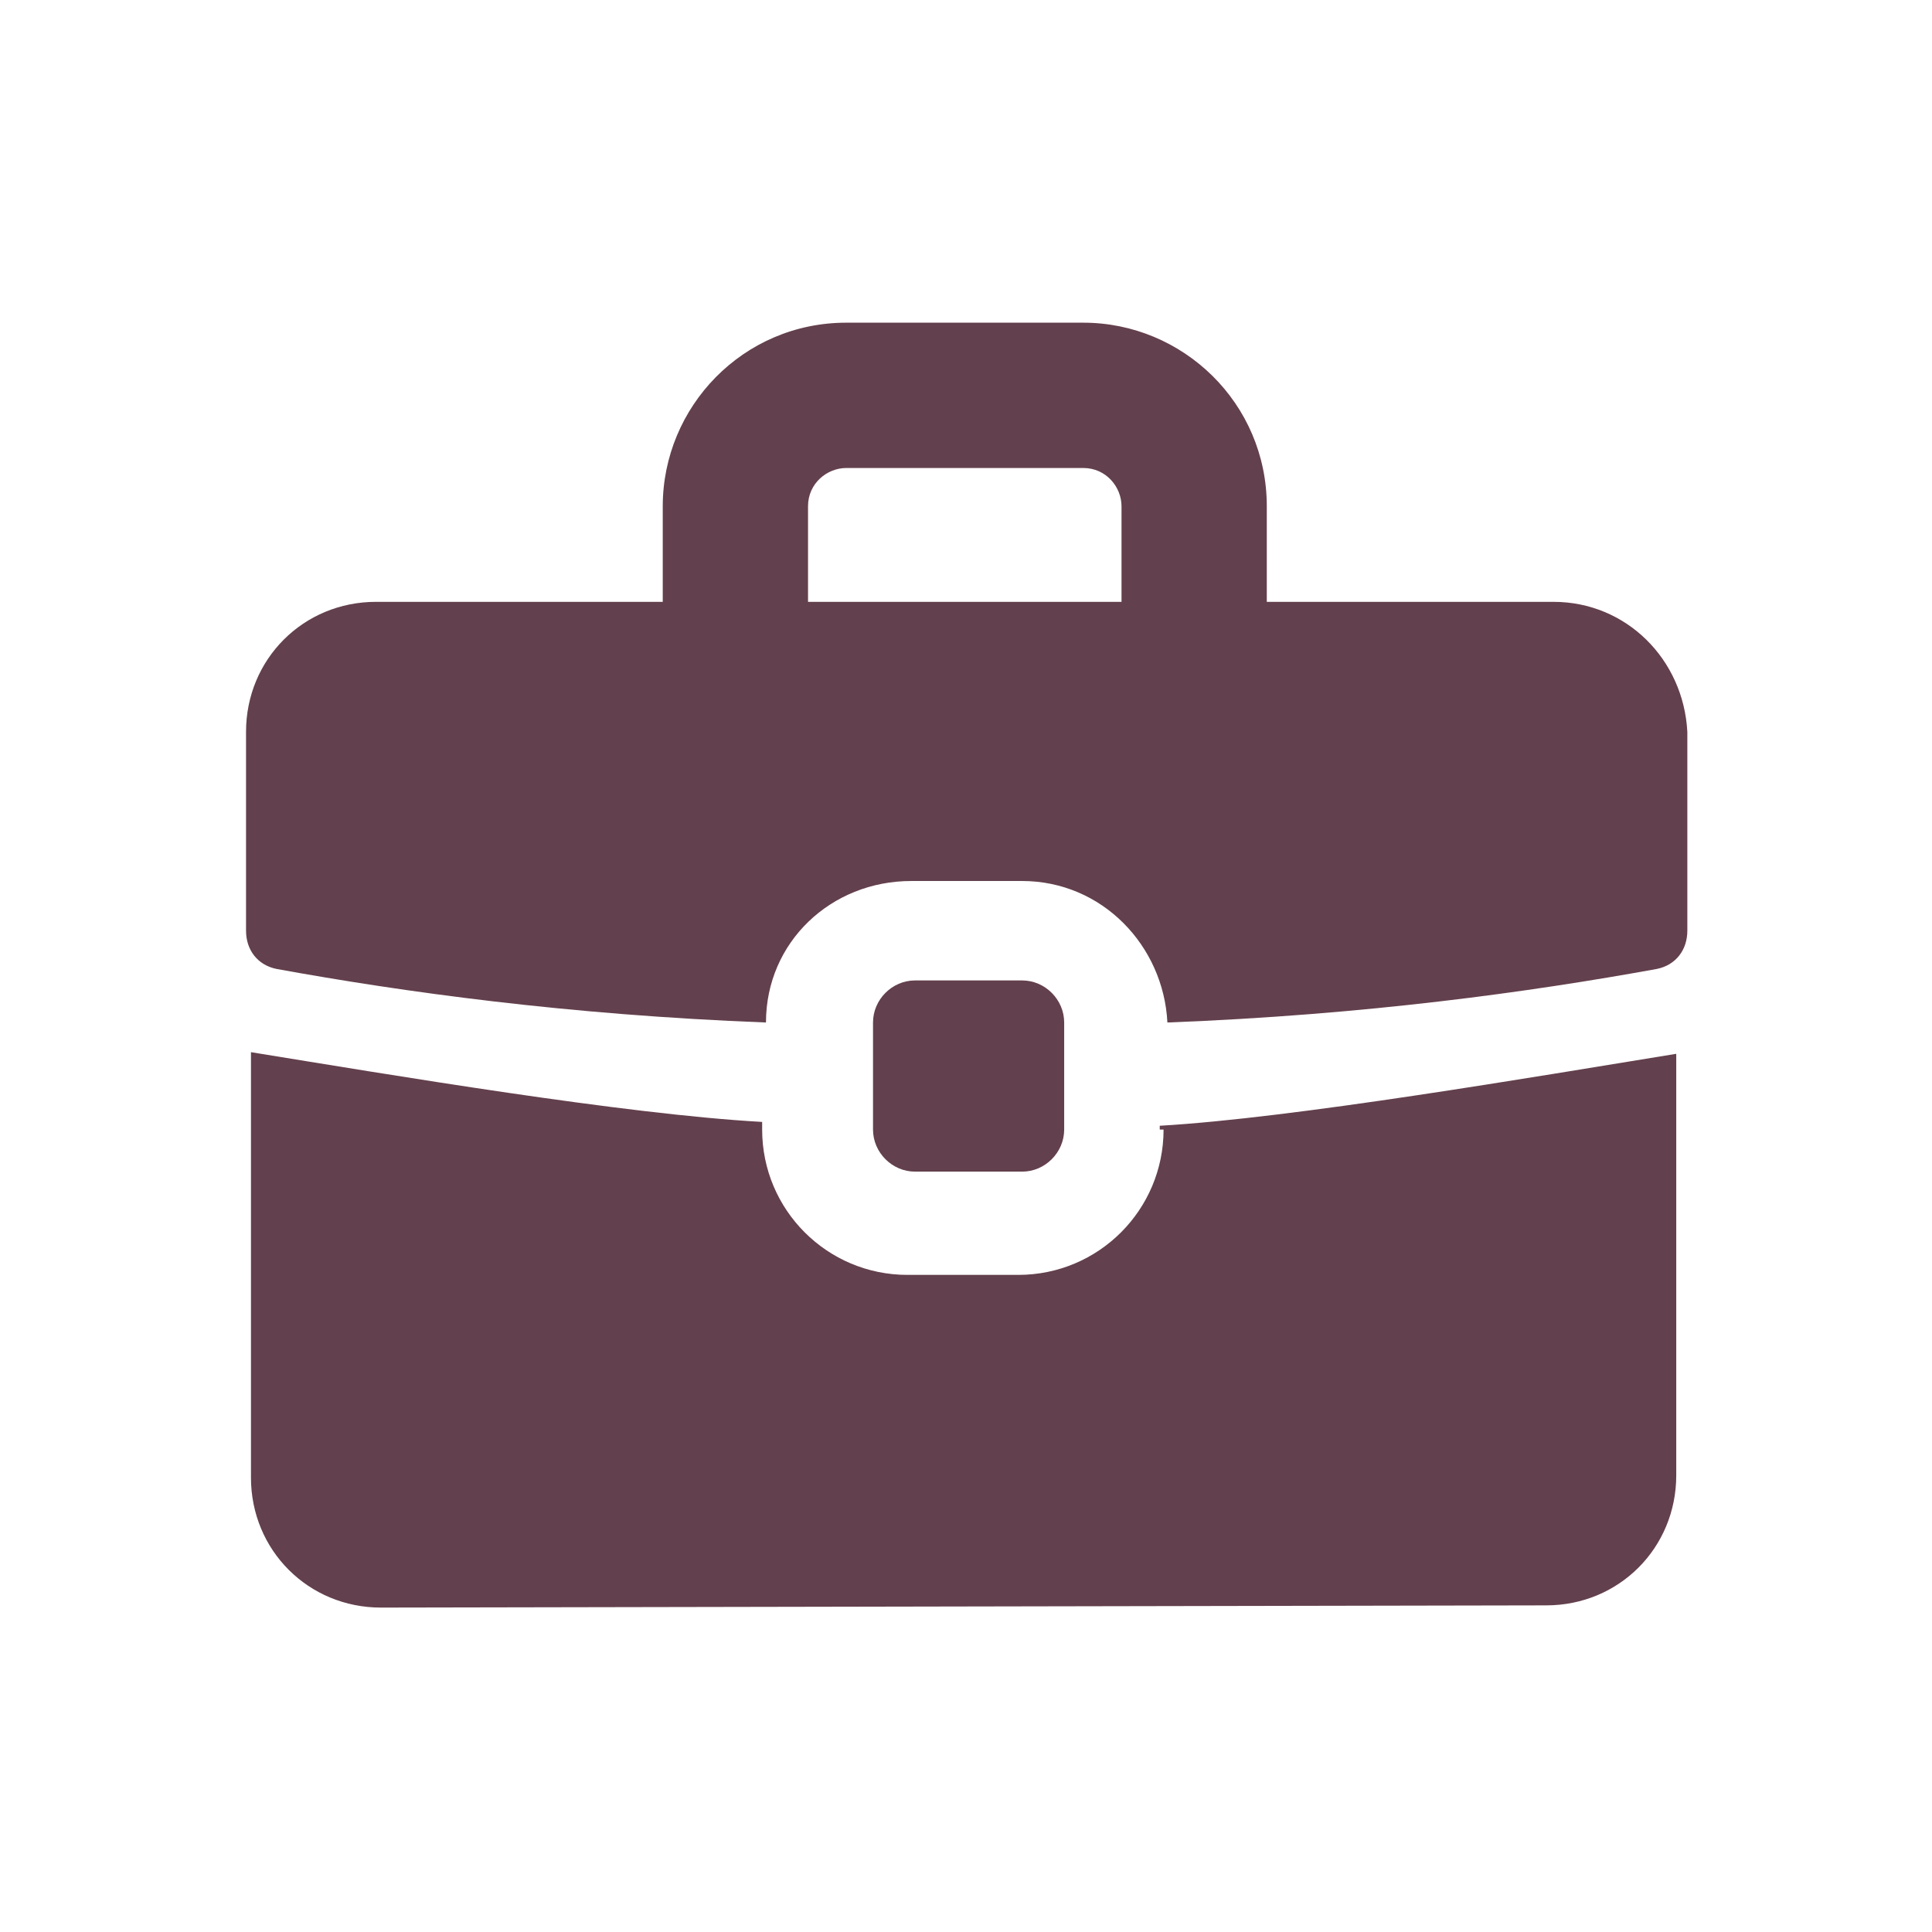
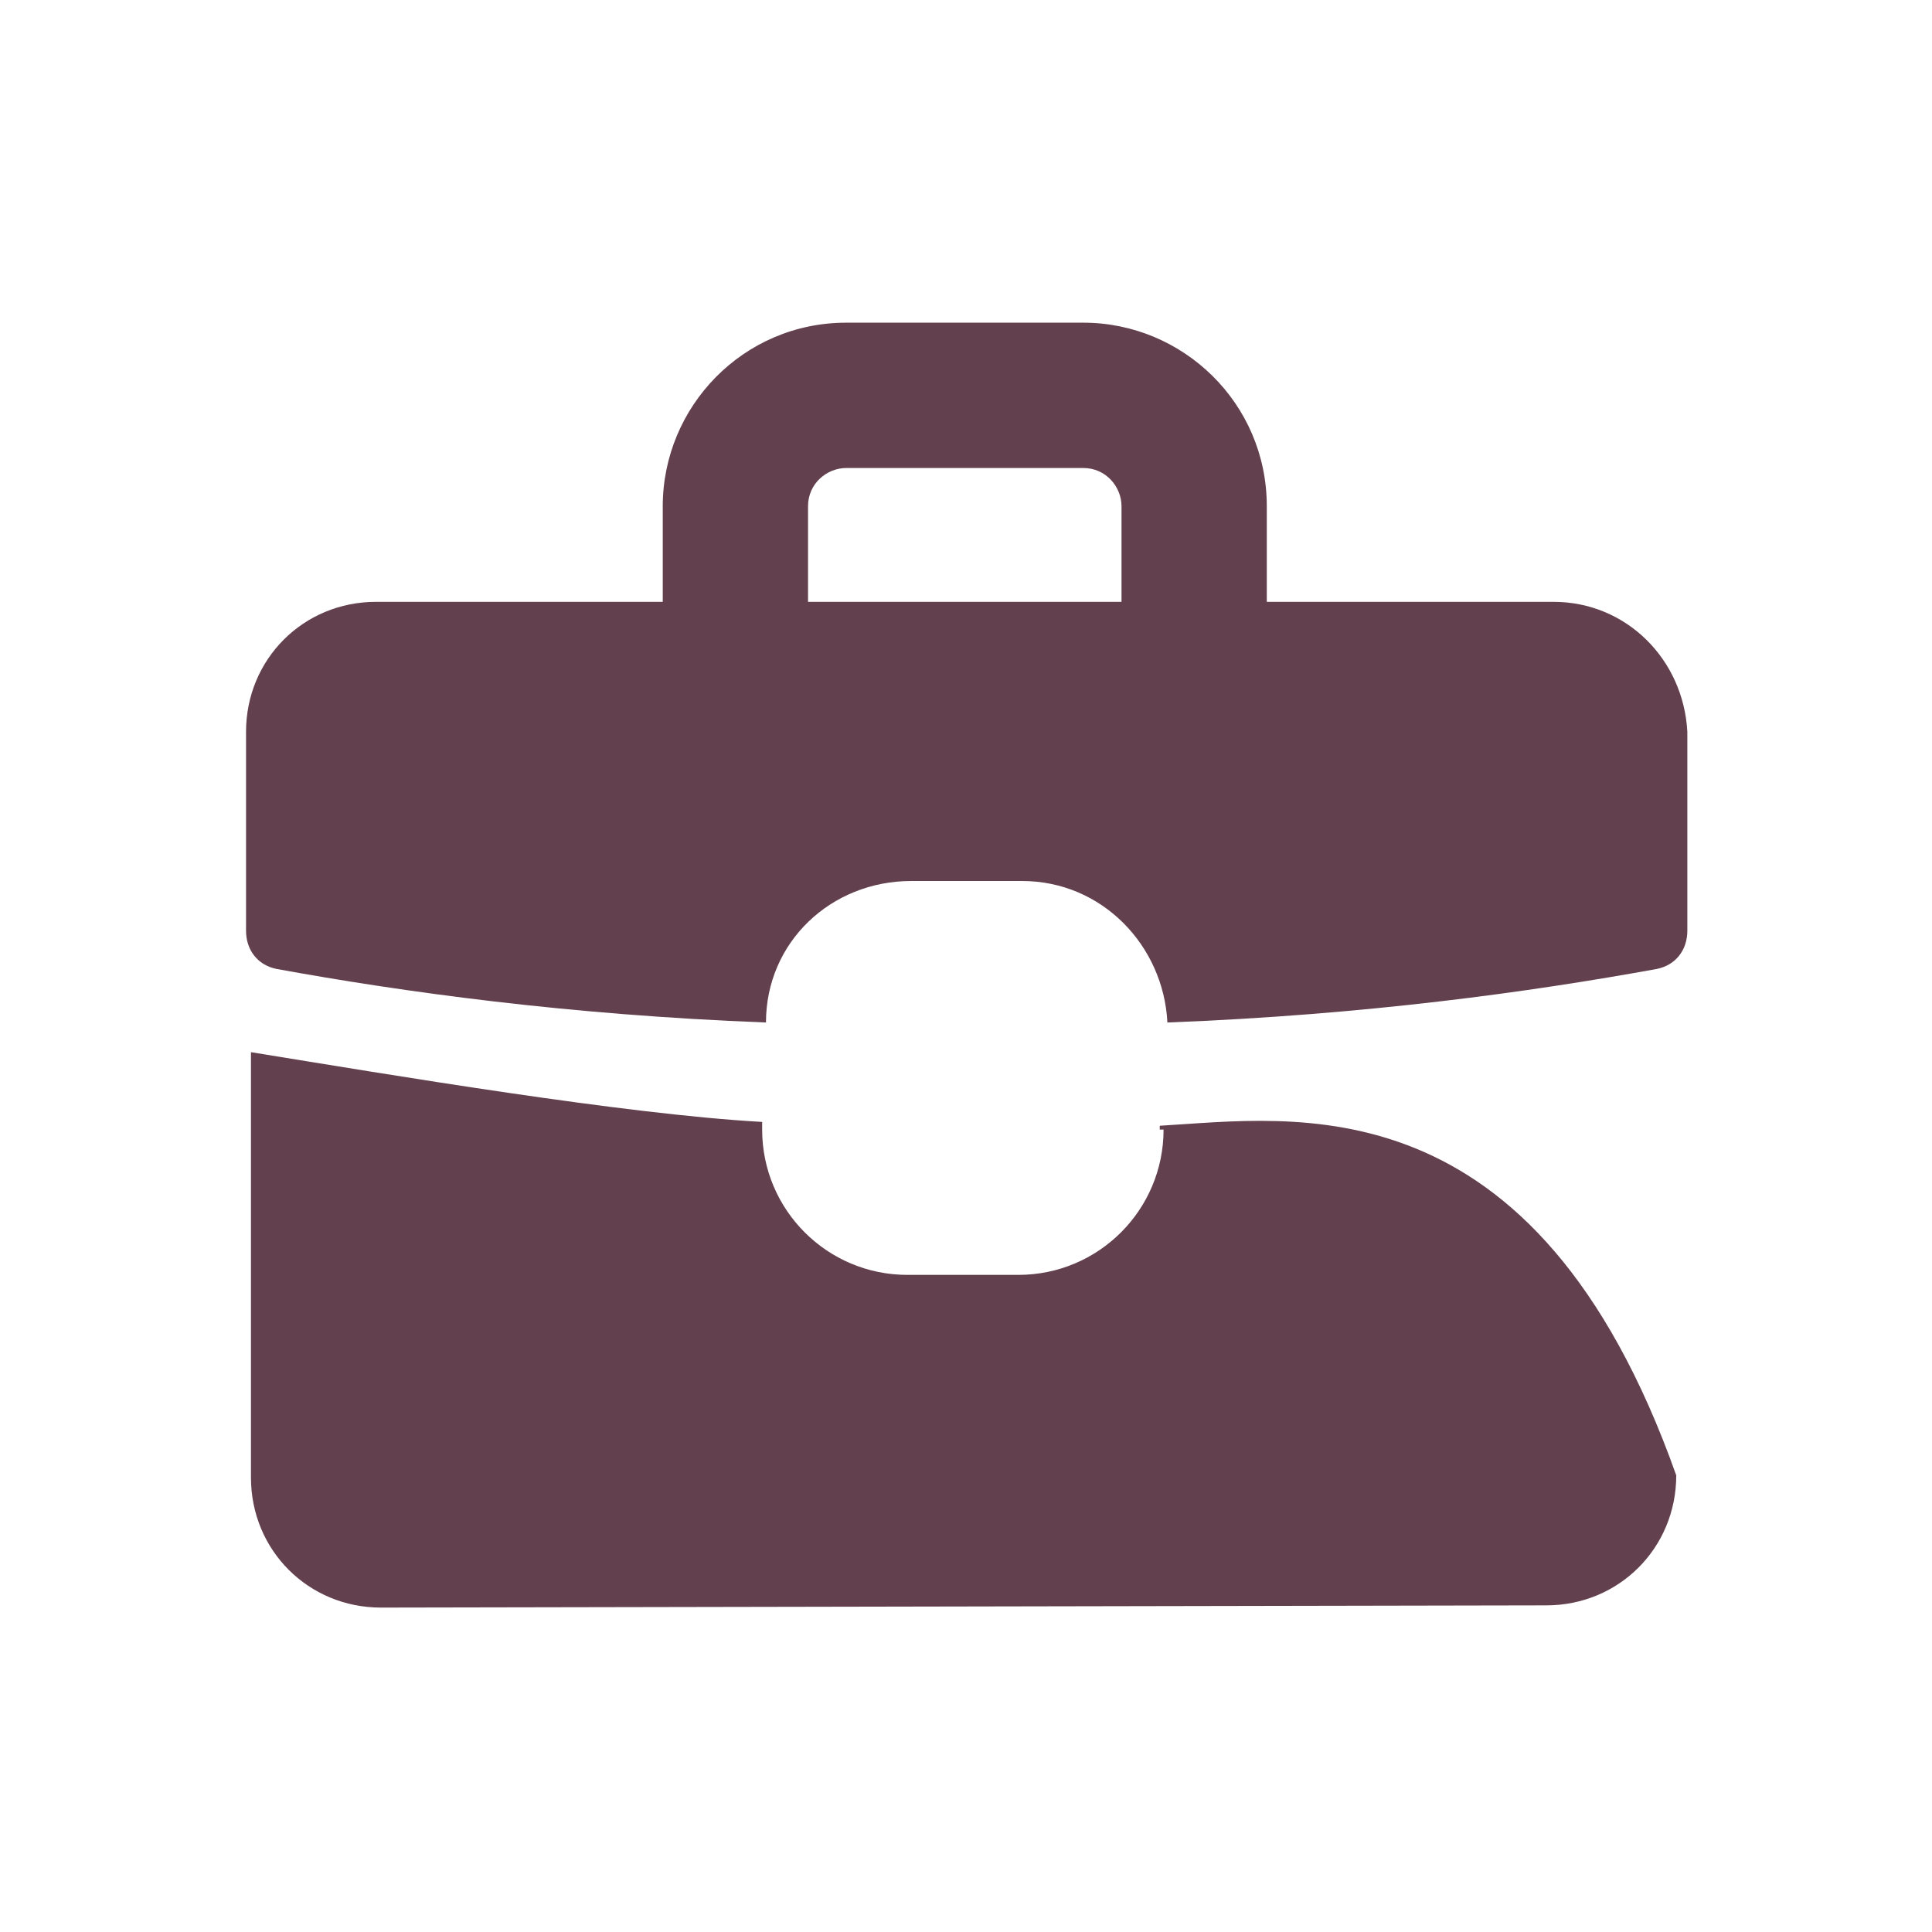
<svg xmlns="http://www.w3.org/2000/svg" xmlns:ns1="http://www.serif.com/" width="100%" height="100%" viewBox="0 0 150 150" version="1.1" xml:space="preserve" style="fill-rule:evenodd;clip-rule:evenodd;stroke-linejoin:round;stroke-miterlimit:2;">
  <g transform="matrix(1,0,0,1,-969,-3435)">
    <g transform="matrix(0.761,0,0,0.63,1177.99,3442.25)">
      <rect id="_10th" ns1:id="10th" x="-274.511" y="-11.505" width="197.031" height="238.032" style="fill:none;" />
      <g id="_10th1" ns1:id="10th">
        <g transform="matrix(2.149,0,0,2.149,112.65,-155.162)">
          <g transform="matrix(1.815,0,0,2.193,-264.908,-2.149)">
-             <path d="M77.1,61C77.1,63.1 75.4,64.8 73.3,64.8L70.4,64.8C68.3,64.8 66.6,63.1 66.6,61L66.6,60.8C63,60.6 56.929,59.576 53.229,58.976L53.229,70.1C53.229,72 54.729,73.5 56.629,73.5L87.11,73.442C89.01,73.442 90.51,71.942 90.51,70.042L90.51,59.019C86.81,59.619 80.5,60.7 77,60.9L77,61L77.1,61Z" style="fill:rgb(99,64,77);fill-rule:nonzero;" />
+             <path d="M77.1,61C77.1,63.1 75.4,64.8 73.3,64.8L70.4,64.8C68.3,64.8 66.6,63.1 66.6,61L66.6,60.8C63,60.6 56.929,59.576 53.229,58.976L53.229,70.1C53.229,72 54.729,73.5 56.629,73.5L87.11,73.442C89.01,73.442 90.51,71.942 90.51,70.042C86.81,59.619 80.5,60.7 77,60.9L77,61L77.1,61Z" style="fill:rgb(99,64,77);fill-rule:nonzero;" />
          </g>
          <g transform="matrix(1.815,0,0,2.193,-264.908,-2.149)">
            <path d="M87.3,47.2L79.8,47.2L79.8,44.7C79.8,42 77.6,39.9 75,39.9L68.8,39.9C66.1,39.9 64,42.1 64,44.7L64,47.2L56.5,47.2C54.6,47.2 53.1,48.7 53.1,50.6L53.1,55.8C53.1,56.3 53.4,56.7 53.9,56.8C57.2,57.4 61.5,58 66.7,58.2C66.7,56.1 68.4,54.5 70.5,54.5L73.4,54.5C75.5,54.5 77.1,56.2 77.2,58.2C82.4,58 86.7,57.4 90,56.8C90.5,56.7 90.8,56.3 90.8,55.8L90.8,50.6C90.7,48.7 89.2,47.2 87.3,47.2ZM76,47.2L67.8,47.2L67.8,44.7C67.8,44.1 68.3,43.7 68.8,43.7L75,43.7C75.6,43.7 76,44.2 76,44.7L76,47.2Z" style="fill:rgb(99,64,77);fill-rule:nonzero;" />
          </g>
          <g transform="matrix(1.815,0,0,2.193,-264.908,-2.149)">
-             <path d="M73.4,62.1C74,62.1 74.5,61.6 74.5,61L74.5,58.2C74.5,57.6 74,57.1 73.4,57.1L70.6,57.1C70,57.1 69.5,57.6 69.5,58.2L69.5,61C69.5,61.6 70,62.1 70.6,62.1L73.4,62.1Z" style="fill:rgb(99,64,77);fill-rule:nonzero;" />
-           </g>
+             </g>
        </g>
      </g>
    </g>
  </g>
</svg>